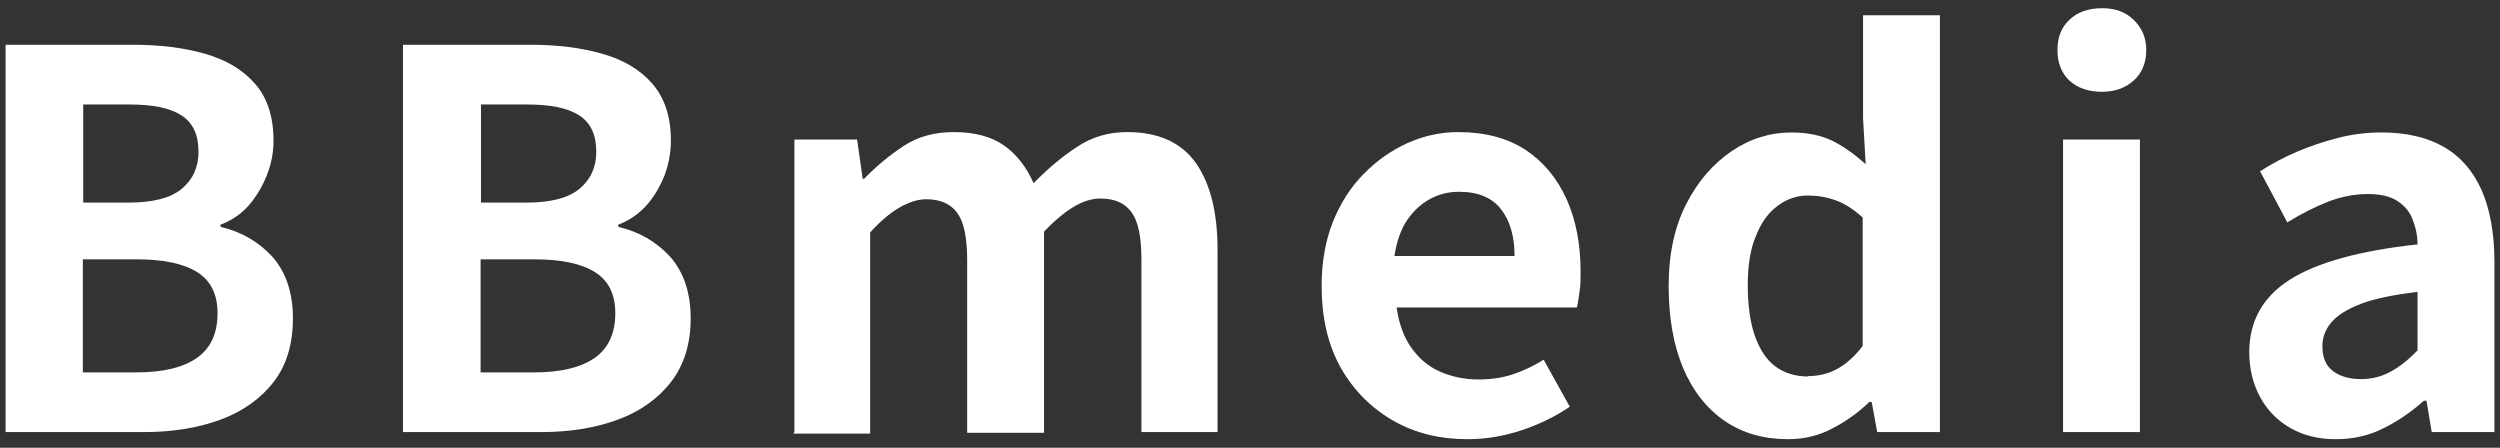
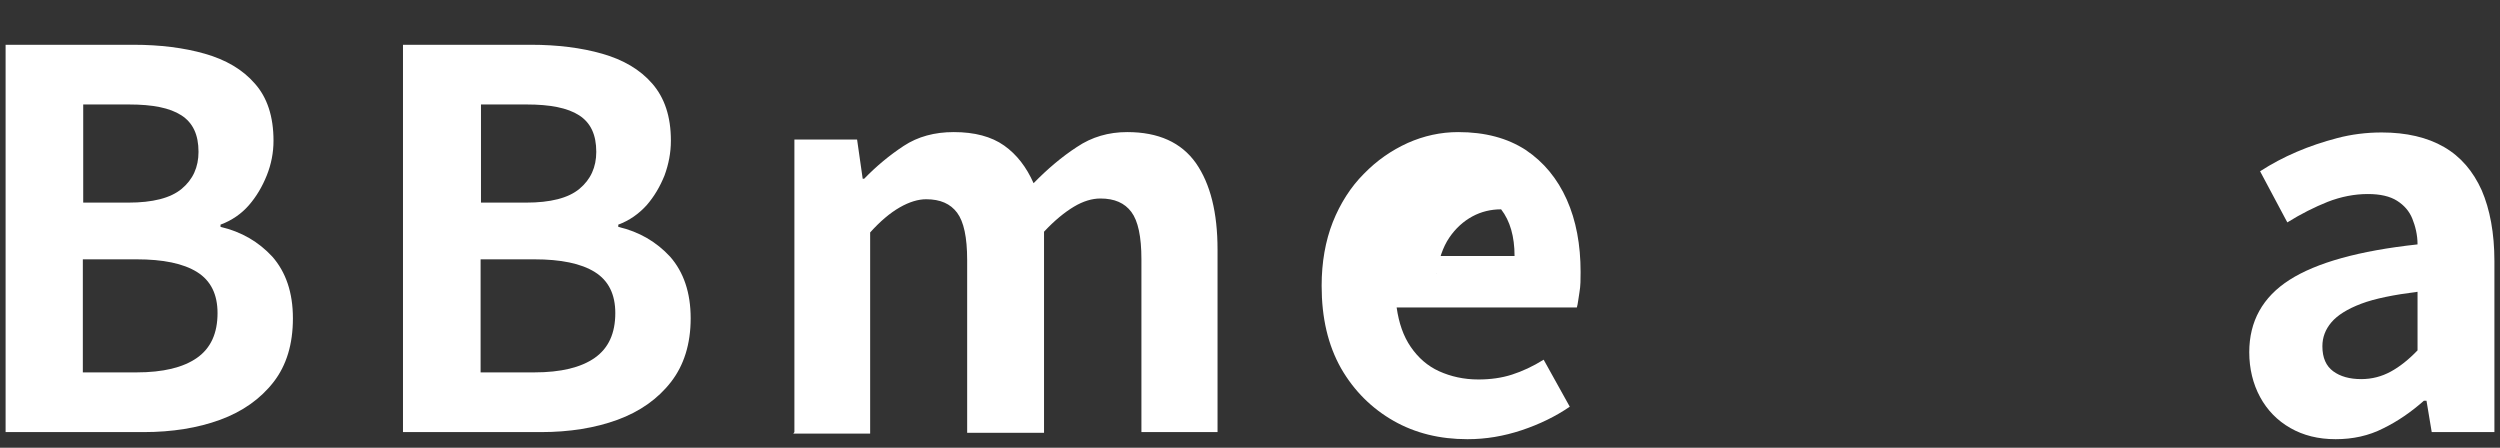
<svg xmlns="http://www.w3.org/2000/svg" id="_レイヤー_1" data-name=" レイヤー 1" viewBox="0 0 67 12">
  <rect x="0" y="0" width="67" height="12" fill="#333333" stroke="none" />
  <defs>
    <style>
      .cls-1 {
        isolation: isolate;
      }

      .cls-2 {
        fill: #fff;
        stroke-width: 0px;
      }
    </style>
  </defs>
  <g id="BBmedia" class="cls-1">
    <g class="cls-1">
      <path class="cls-2" d="M.15,11.58V1.2h3.43c.71,0,1.35.08,1.91.24s1.01.42,1.34.8c.33.37.5.88.5,1.53,0,.32-.06.63-.18.93-.12.3-.28.57-.48.8s-.46.41-.76.52v.06c.56.13,1.02.4,1.39.8.36.41.55.96.55,1.65s-.17,1.26-.52,1.71-.83.79-1.43,1.01-1.29.33-2.05.33H.15ZM2.22,5.43h1.22c.65,0,1.13-.12,1.43-.37s.45-.58.45-.99c0-.46-.15-.78-.46-.98s-.77-.29-1.4-.29h-1.23v2.63h0ZM2.22,9.98h1.44c.71,0,1.25-.13,1.62-.39s.55-.66.55-1.2c0-.5-.18-.87-.55-1.1-.37-.23-.91-.34-1.62-.34h-1.44v3.02h0Z" />
      <path class="cls-2" d="M10.8,11.58V1.2h3.43c.71,0,1.35.08,1.91.24s1.01.42,1.34.8c.33.38.5.88.5,1.53,0,.32-.06.63-.17.93-.12.3-.28.57-.48.8-.21.23-.46.41-.76.52v.06c.56.13,1.02.4,1.39.8.36.41.55.96.55,1.65s-.18,1.26-.53,1.71-.83.79-1.43,1.01-1.29.33-2.05.33c0,0-3.7,0-3.7,0ZM12.88,5.43h1.22c.65,0,1.13-.12,1.43-.37s.45-.58.45-.99c0-.46-.15-.78-.46-.98s-.78-.29-1.4-.29h-1.23v2.63h-.01ZM12.88,9.98h1.44c.71,0,1.25-.13,1.62-.39s.55-.66.55-1.2c0-.5-.18-.87-.55-1.1s-.91-.34-1.62-.34h-1.44v3.02h0Z" />
      <path class="cls-2" d="M21.29,11.58V3.74h1.68l.15,1.05h.04c.33-.34.68-.63,1.06-.88s.83-.37,1.34-.37c.56,0,1.01.12,1.35.36.34.24.6.58.79,1.01.37-.38.76-.71,1.16-.97.4-.27.85-.4,1.35-.4.84,0,1.45.28,1.84.83.39.56.58,1.33.58,2.32v4.89h-2.04v-4.63c0-.61-.09-1.03-.27-1.27-.18-.24-.45-.36-.83-.36-.22,0-.46.07-.71.22s-.52.37-.8.67v5.39h-2.06v-4.63c0-.61-.09-1.03-.27-1.27-.18-.24-.45-.36-.83-.36-.21,0-.45.07-.71.22s-.52.37-.79.67v5.39h-2.06l.03-.04Z" />
-       <path class="cls-2" d="M39.32,11.77c-.73,0-1.39-.16-1.97-.49s-1.06-.8-1.41-1.41c-.35-.62-.52-1.35-.52-2.21,0-.63.1-1.2.3-1.71.2-.5.48-.94.83-1.29.35-.36.74-.63,1.18-.83.43-.19.88-.29,1.35-.29.72,0,1.32.16,1.81.48.48.32.85.77,1.1,1.33s.37,1.21.37,1.94c0,.19,0,.37-.03.54s-.04.31-.07.41h-4.83c.06.42.18.77.38,1.06.2.29.45.51.76.65.31.14.66.22,1.05.22.32,0,.62-.04.9-.13.28-.09.56-.22.85-.4l.7,1.26c-.38.26-.81.47-1.29.63s-.96.24-1.44.24h-.02ZM37.38,6.86h3.21c0-.52-.12-.94-.36-1.25s-.61-.47-1.13-.47c-.27,0-.53.06-.77.19s-.45.32-.62.57-.28.58-.34.96h.01Z" />
-       <path class="cls-2" d="M47.92,11.77c-.65,0-1.22-.16-1.7-.49s-.85-.8-1.11-1.41c-.26-.62-.39-1.35-.39-2.21s.16-1.58.47-2.19.72-1.08,1.22-1.42,1.04-.5,1.6-.5c.44,0,.81.08,1.11.23s.59.36.88.62l-.07-1.23V.41h2.06v11.17h-1.68l-.15-.81h-.06c-.29.28-.62.52-.99.71-.37.2-.77.29-1.18.29h0ZM48.45,10.08c.28,0,.54-.06.78-.19.24-.13.47-.33.69-.62v-3.44c-.23-.21-.47-.37-.72-.46s-.5-.13-.75-.13c-.29,0-.56.09-.8.27-.25.18-.45.45-.59.81-.15.35-.22.79-.22,1.32s.06.99.19,1.36.31.64.55.82c.24.18.54.27.88.27h0Z" />
-       <path class="cls-2" d="M56.33,2.46c-.36,0-.65-.1-.87-.3-.21-.2-.32-.47-.32-.82s.11-.61.32-.81.5-.31.87-.31.63.1.85.31c.22.21.34.48.34.81s-.11.62-.34.82c-.22.2-.51.3-.85.3ZM55.29,11.58V3.74h2.06v7.84h-2.06Z" />
+       <path class="cls-2" d="M39.32,11.77c-.73,0-1.39-.16-1.97-.49s-1.06-.8-1.41-1.41c-.35-.62-.52-1.35-.52-2.21,0-.63.1-1.2.3-1.71.2-.5.48-.94.83-1.29.35-.36.74-.63,1.18-.83.43-.19.88-.29,1.35-.29.72,0,1.32.16,1.81.48.48.32.85.77,1.1,1.33s.37,1.21.37,1.94c0,.19,0,.37-.03.54s-.04.31-.07.41h-4.83c.06.42.18.77.38,1.06.2.29.45.51.76.65.31.14.66.22,1.05.22.32,0,.62-.04.9-.13.28-.09.56-.22.85-.4l.7,1.26c-.38.26-.81.47-1.29.63s-.96.24-1.44.24h-.02ZM37.38,6.86h3.21c0-.52-.12-.94-.36-1.25c-.27,0-.53.06-.77.19s-.45.32-.62.57-.28.58-.34.96h.01Z" />
      <path class="cls-2" d="M62.59,11.77c-.46,0-.86-.1-1.21-.3s-.62-.48-.81-.83c-.19-.35-.29-.76-.29-1.2,0-.83.36-1.48,1.08-1.94s1.86-.78,3.43-.95c0-.26-.06-.49-.14-.69s-.22-.36-.41-.48-.45-.18-.78-.18c-.36,0-.72.07-1.08.21-.35.14-.71.32-1.08.55l-.73-1.37c.31-.2.63-.37.98-.52s.71-.27,1.09-.37.78-.15,1.19-.15c.66,0,1.22.13,1.67.39s.78.65,1.01,1.16c.22.51.34,1.15.34,1.9v4.58h-1.68l-.14-.84h-.07c-.34.3-.7.55-1.09.74-.39.2-.82.29-1.27.29h0ZM63.28,10.16c.29,0,.55-.07.79-.2s.48-.32.72-.57v-1.57c-.63.08-1.14.18-1.51.32s-.64.31-.8.5-.24.4-.24.64c0,.31.1.53.29.67s.44.21.75.21Z" />
    </g>
  </g>
</svg>